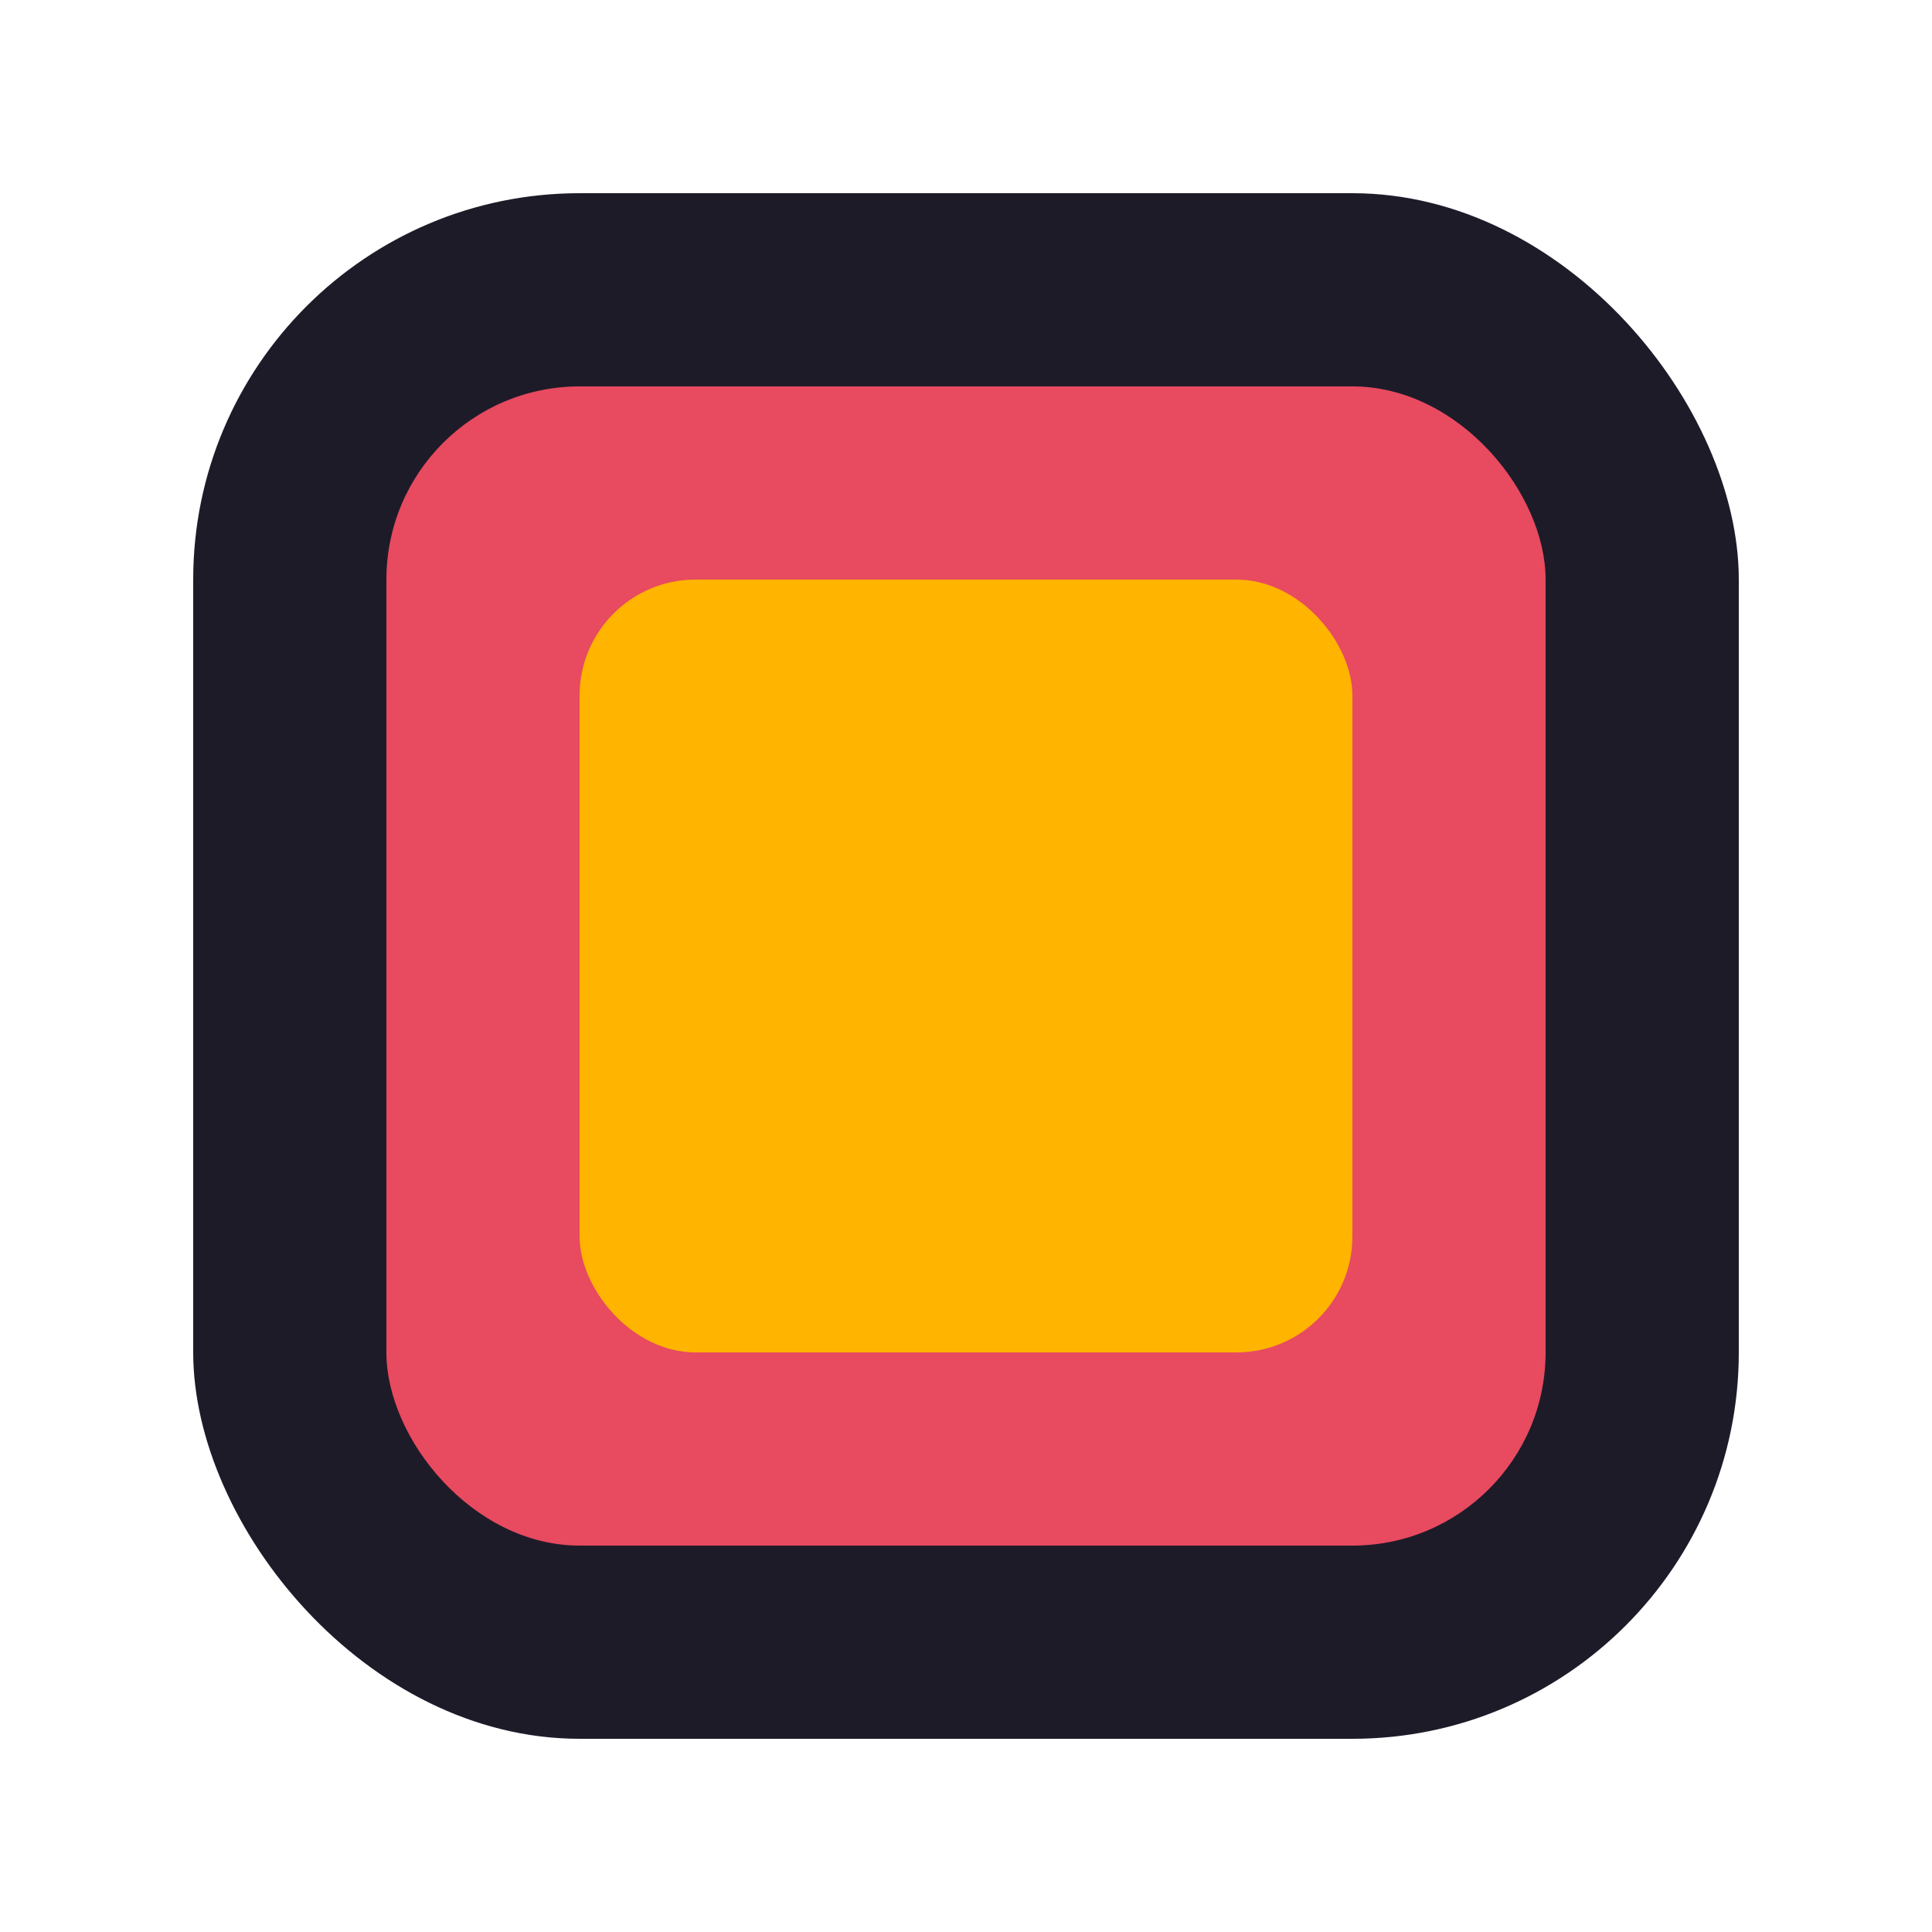
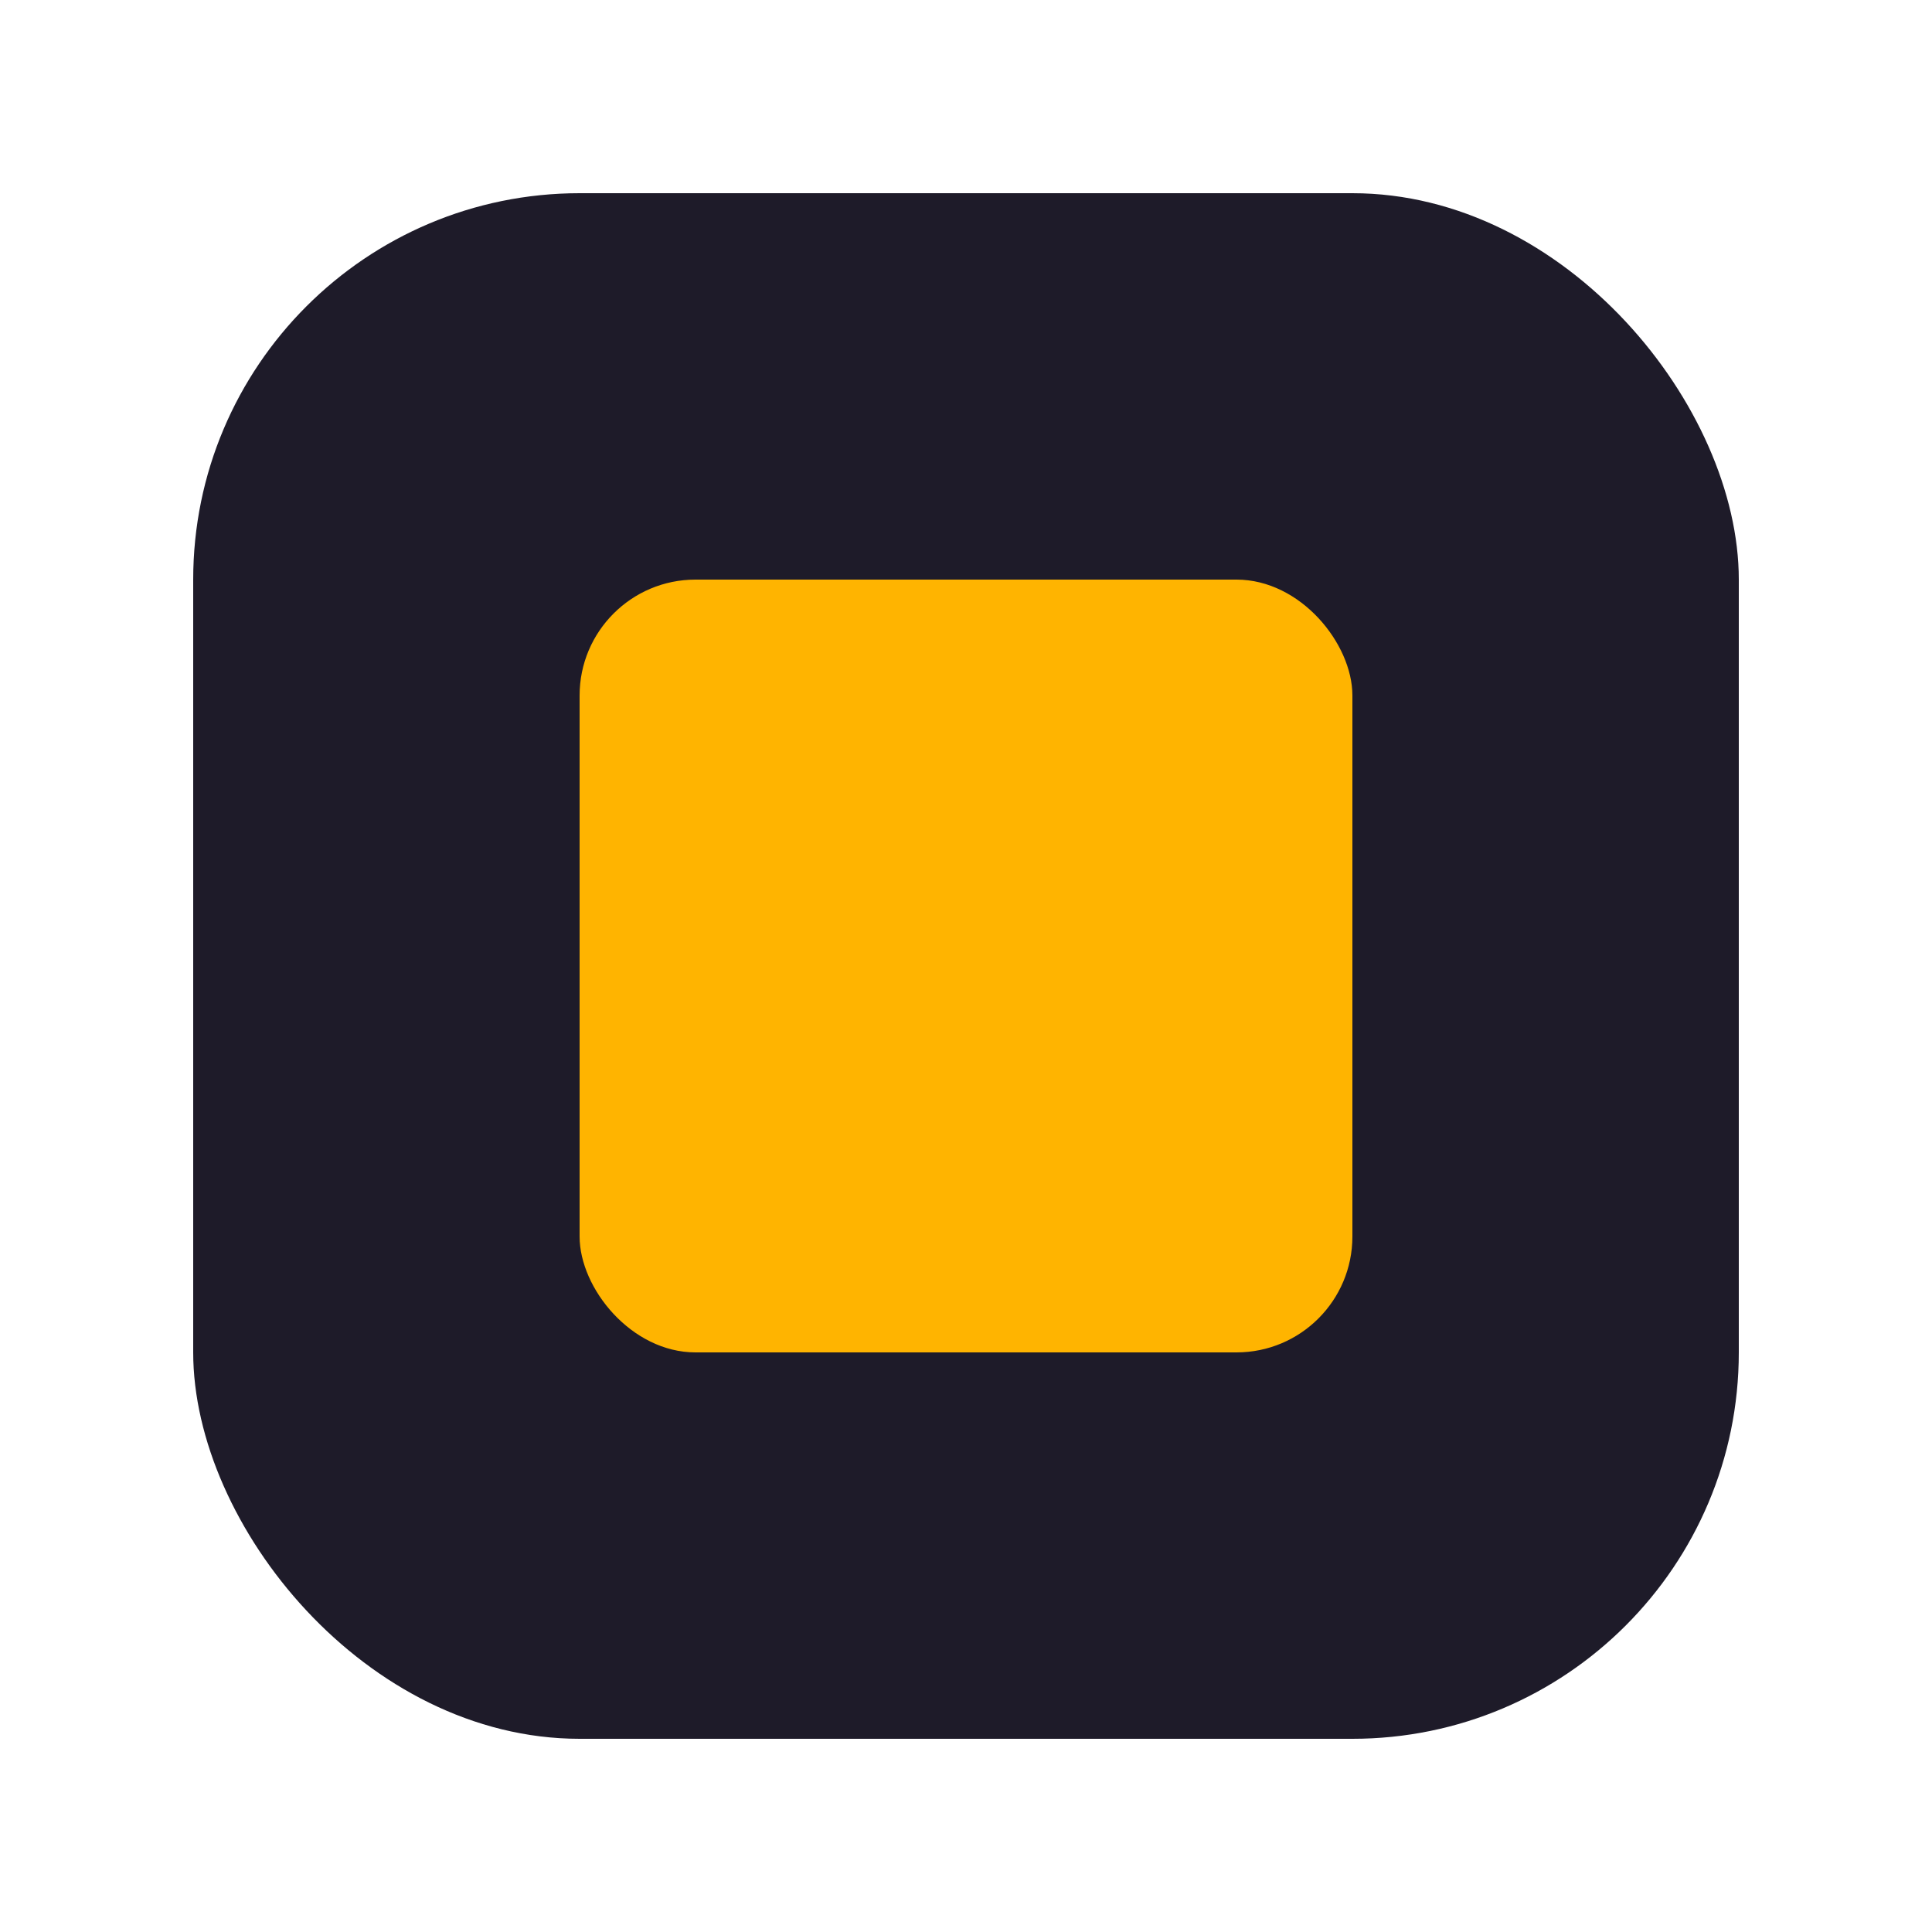
<svg xmlns="http://www.w3.org/2000/svg" viewBox="0 0 50 50">
  <rect x="5" y="5" width="40" height="40" rx="10" fill="#1E1B29" />
-   <rect x="10" y="10" width="30" height="30" rx="5" fill="#E84A5F" />
  <rect x="15" y="15" width="20" height="20" rx="3" fill="#FFB400" />
</svg>